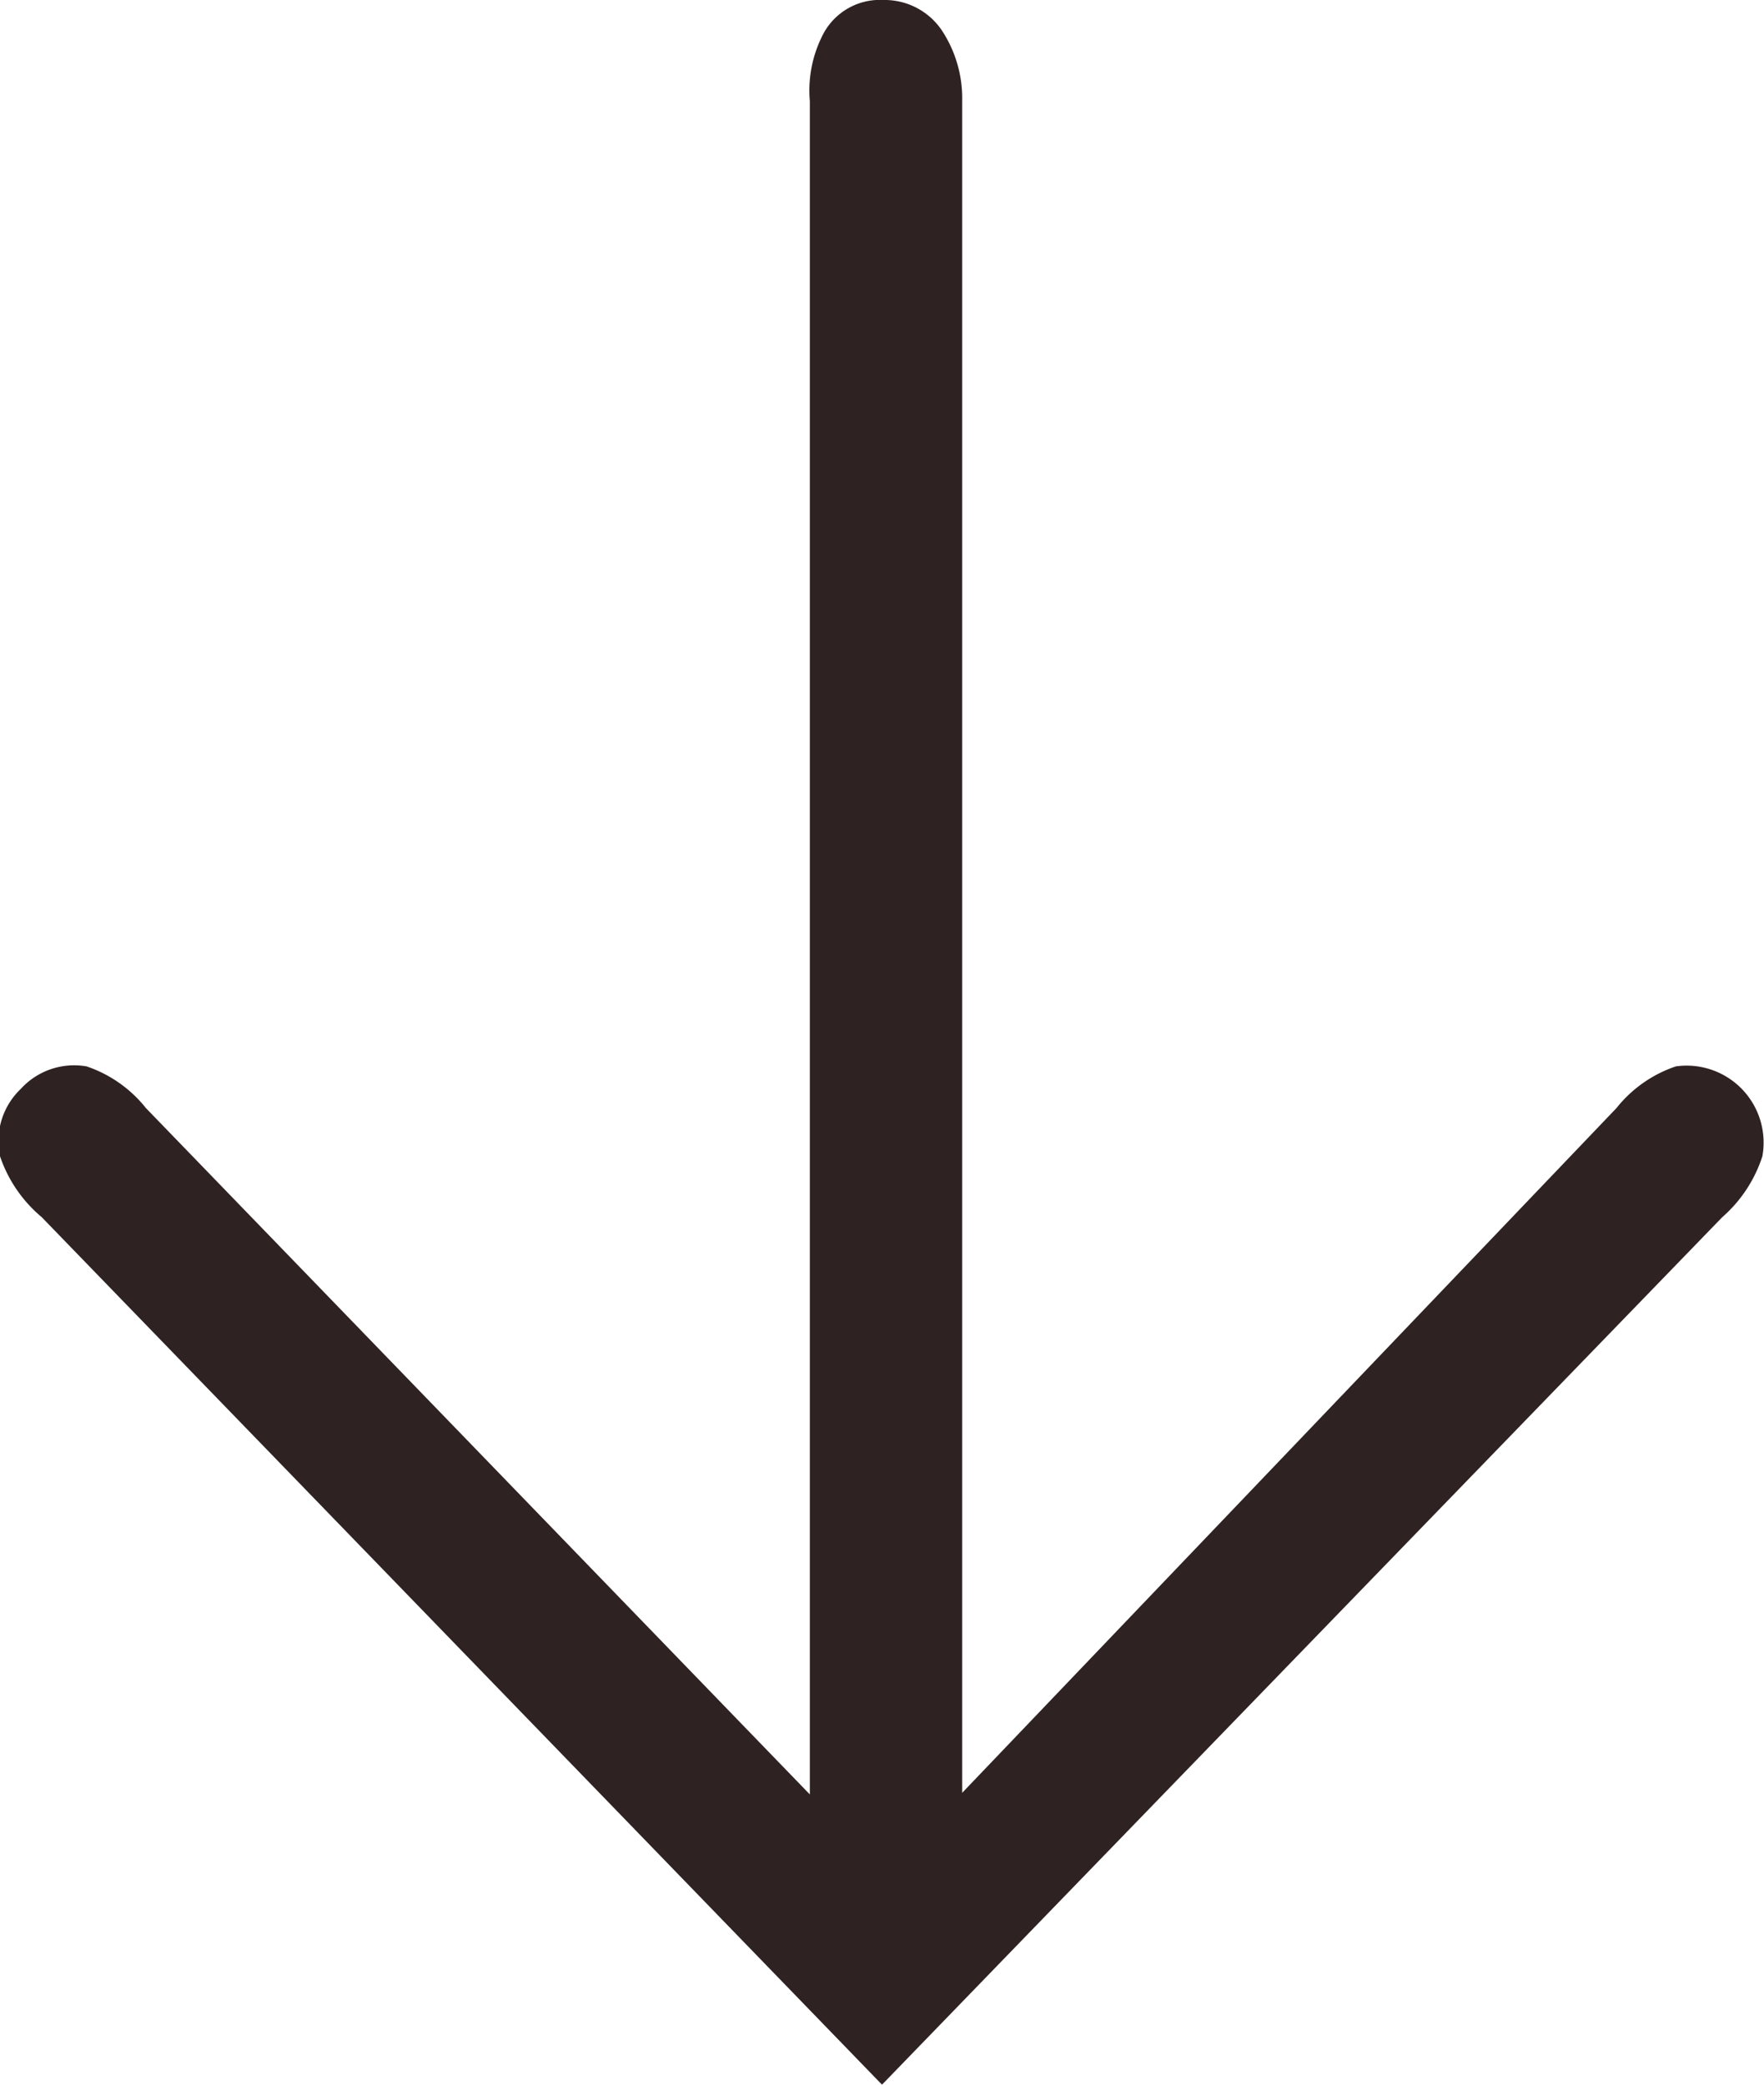
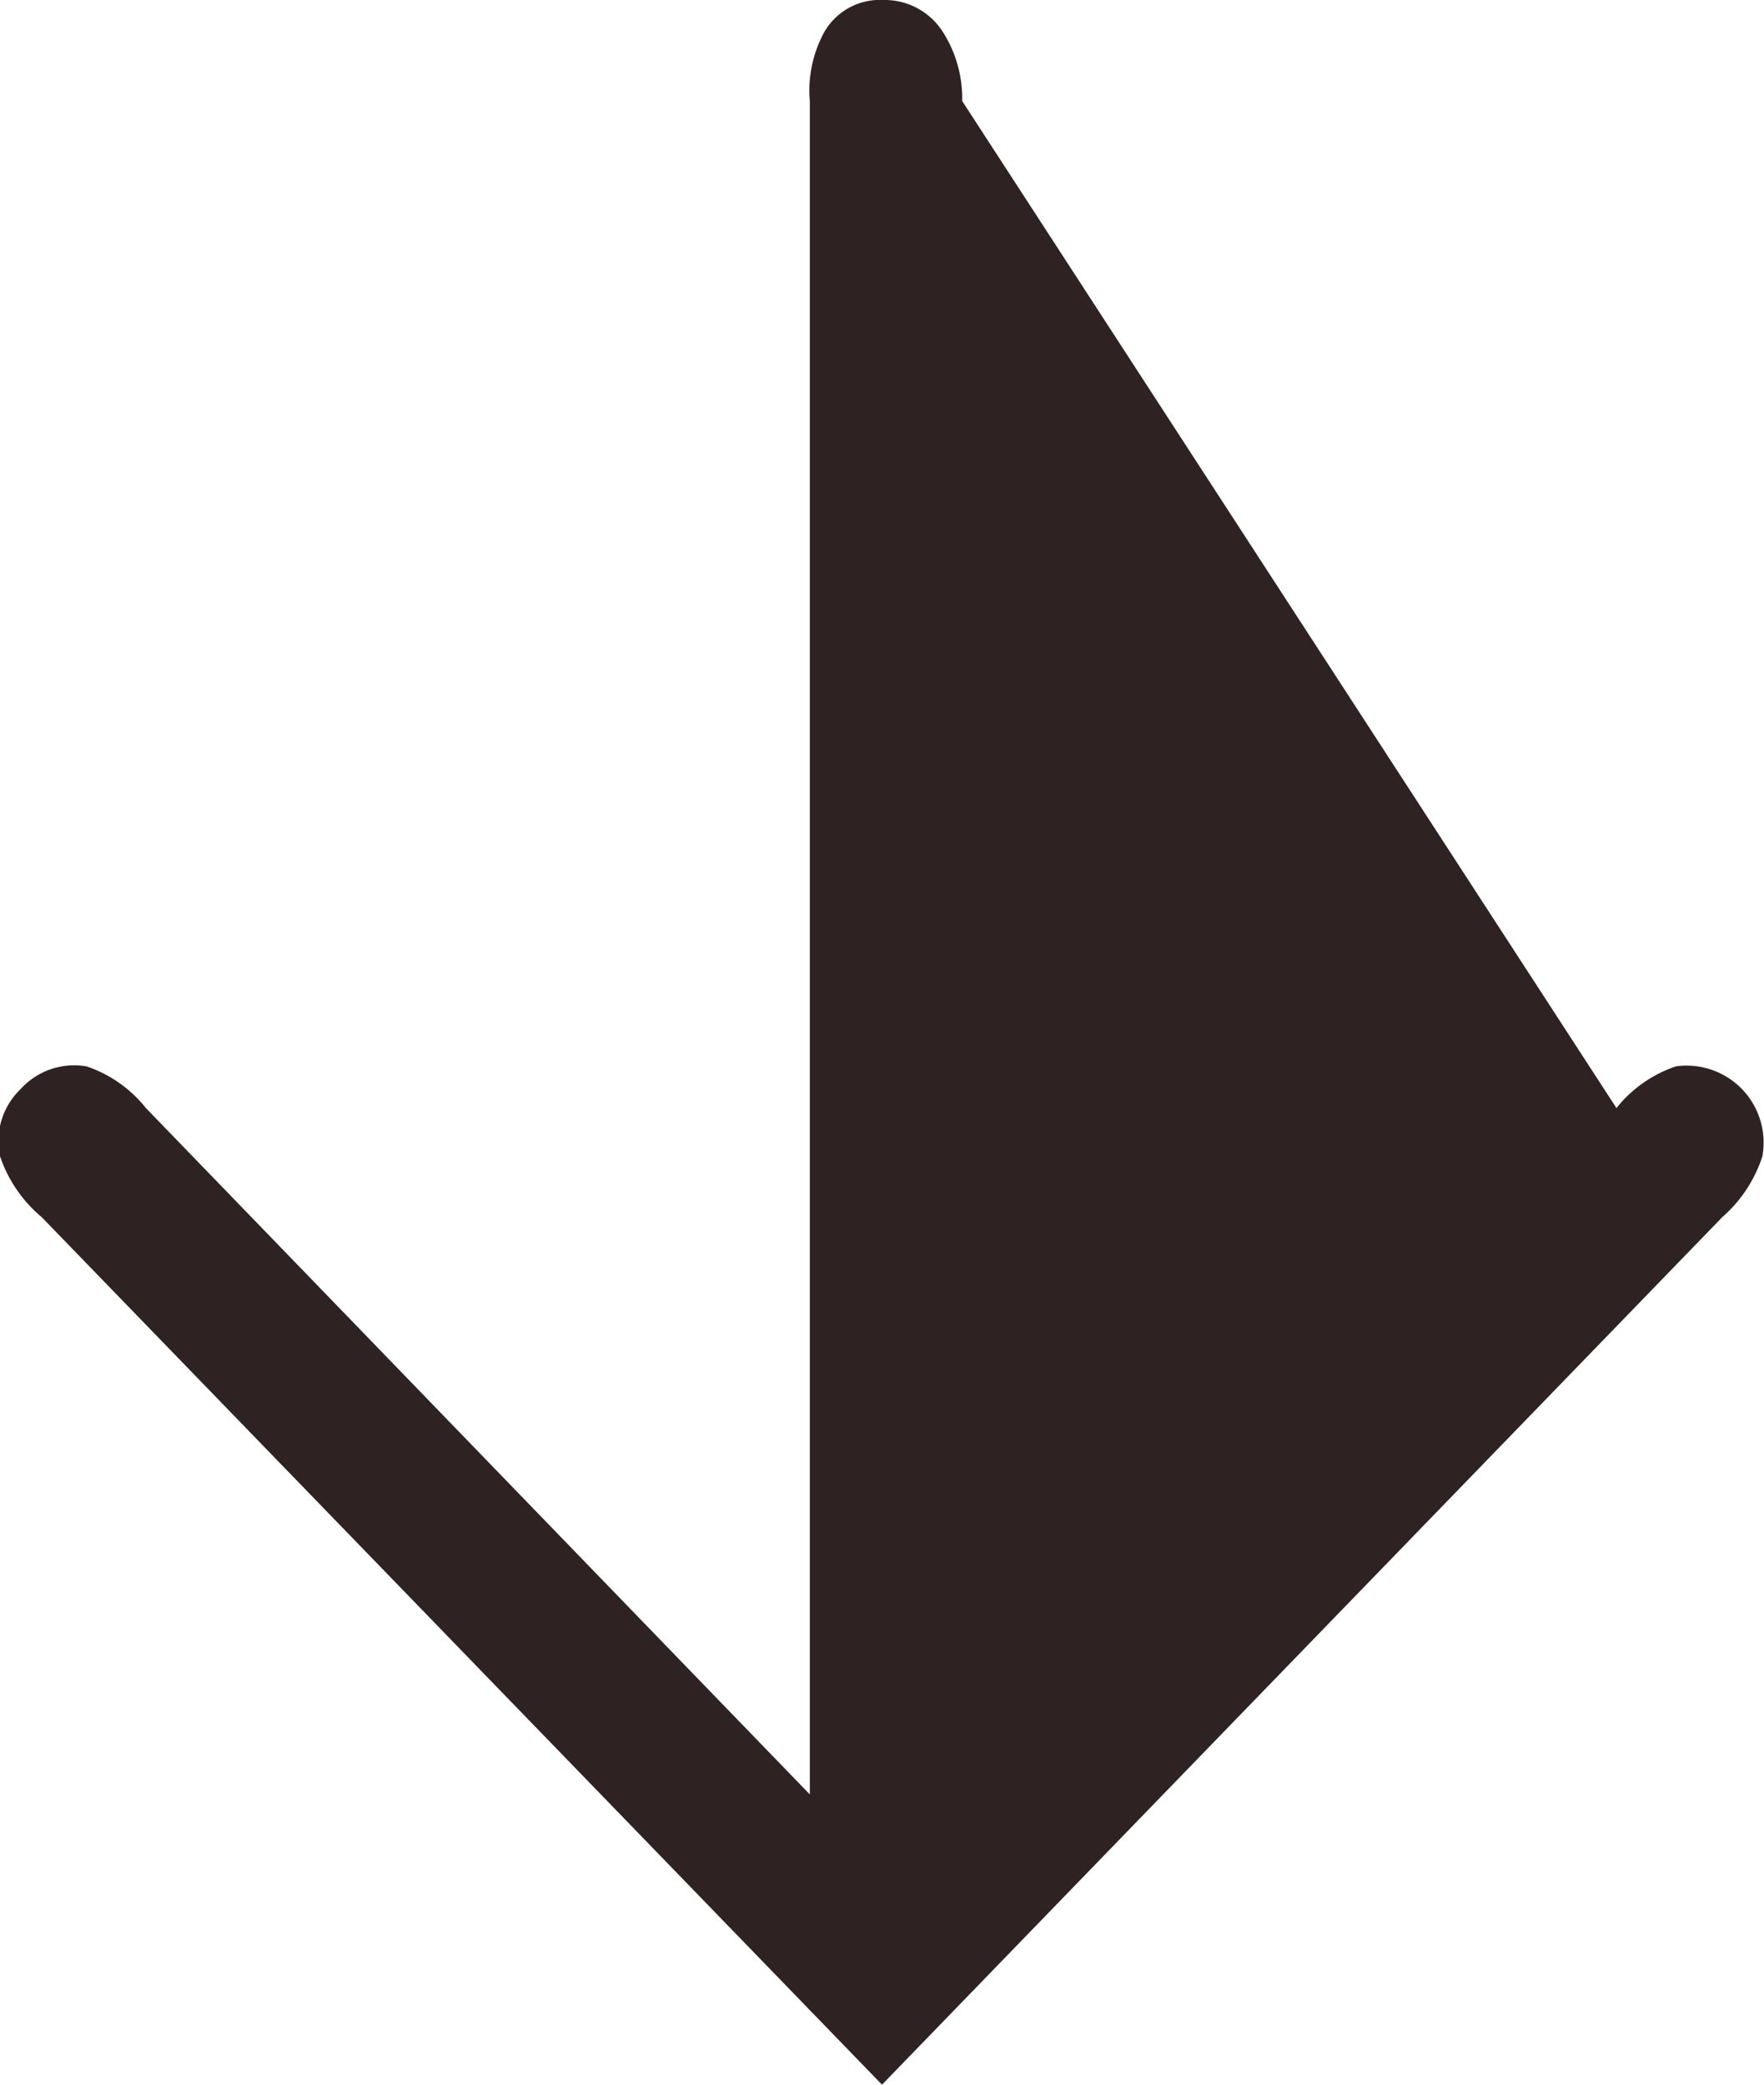
<svg xmlns="http://www.w3.org/2000/svg" viewBox="0 0 11 13">
  <g id="Layer_2" data-name="Layer 2">
-     <path d="M10.08 6.91a.8.8 0 0 1 .37-.26.48.48 0 0 1 .54.56.85.85 0 0 1-.25.38L5.5 13 .26 7.59A.85.85 0 0 1 0 7.21a.45.45 0 0 1 .13-.42.45.45 0 0 1 .41-.14.8.8 0 0 1 .37.26l4.14 4.28V.63A.76.76 0 0 1 5.14.2a.4.4 0 0 1 .37-.2.43.43 0 0 1 .37.2.77.77 0 0 1 .12.43v10.55z" fill="#2e2222" id="Layer_1-2" data-name="Layer 1" />
+     <path d="M10.08 6.91a.8.8 0 0 1 .37-.26.48.48 0 0 1 .54.56.85.85 0 0 1-.25.38L5.5 13 .26 7.59A.85.85 0 0 1 0 7.21a.45.45 0 0 1 .13-.42.45.45 0 0 1 .41-.14.8.8 0 0 1 .37.26l4.14 4.28V.63A.76.76 0 0 1 5.14.2a.4.4 0 0 1 .37-.2.43.43 0 0 1 .37.2.77.77 0 0 1 .12.43z" fill="#2e2222" id="Layer_1-2" data-name="Layer 1" />
  </g>
</svg>